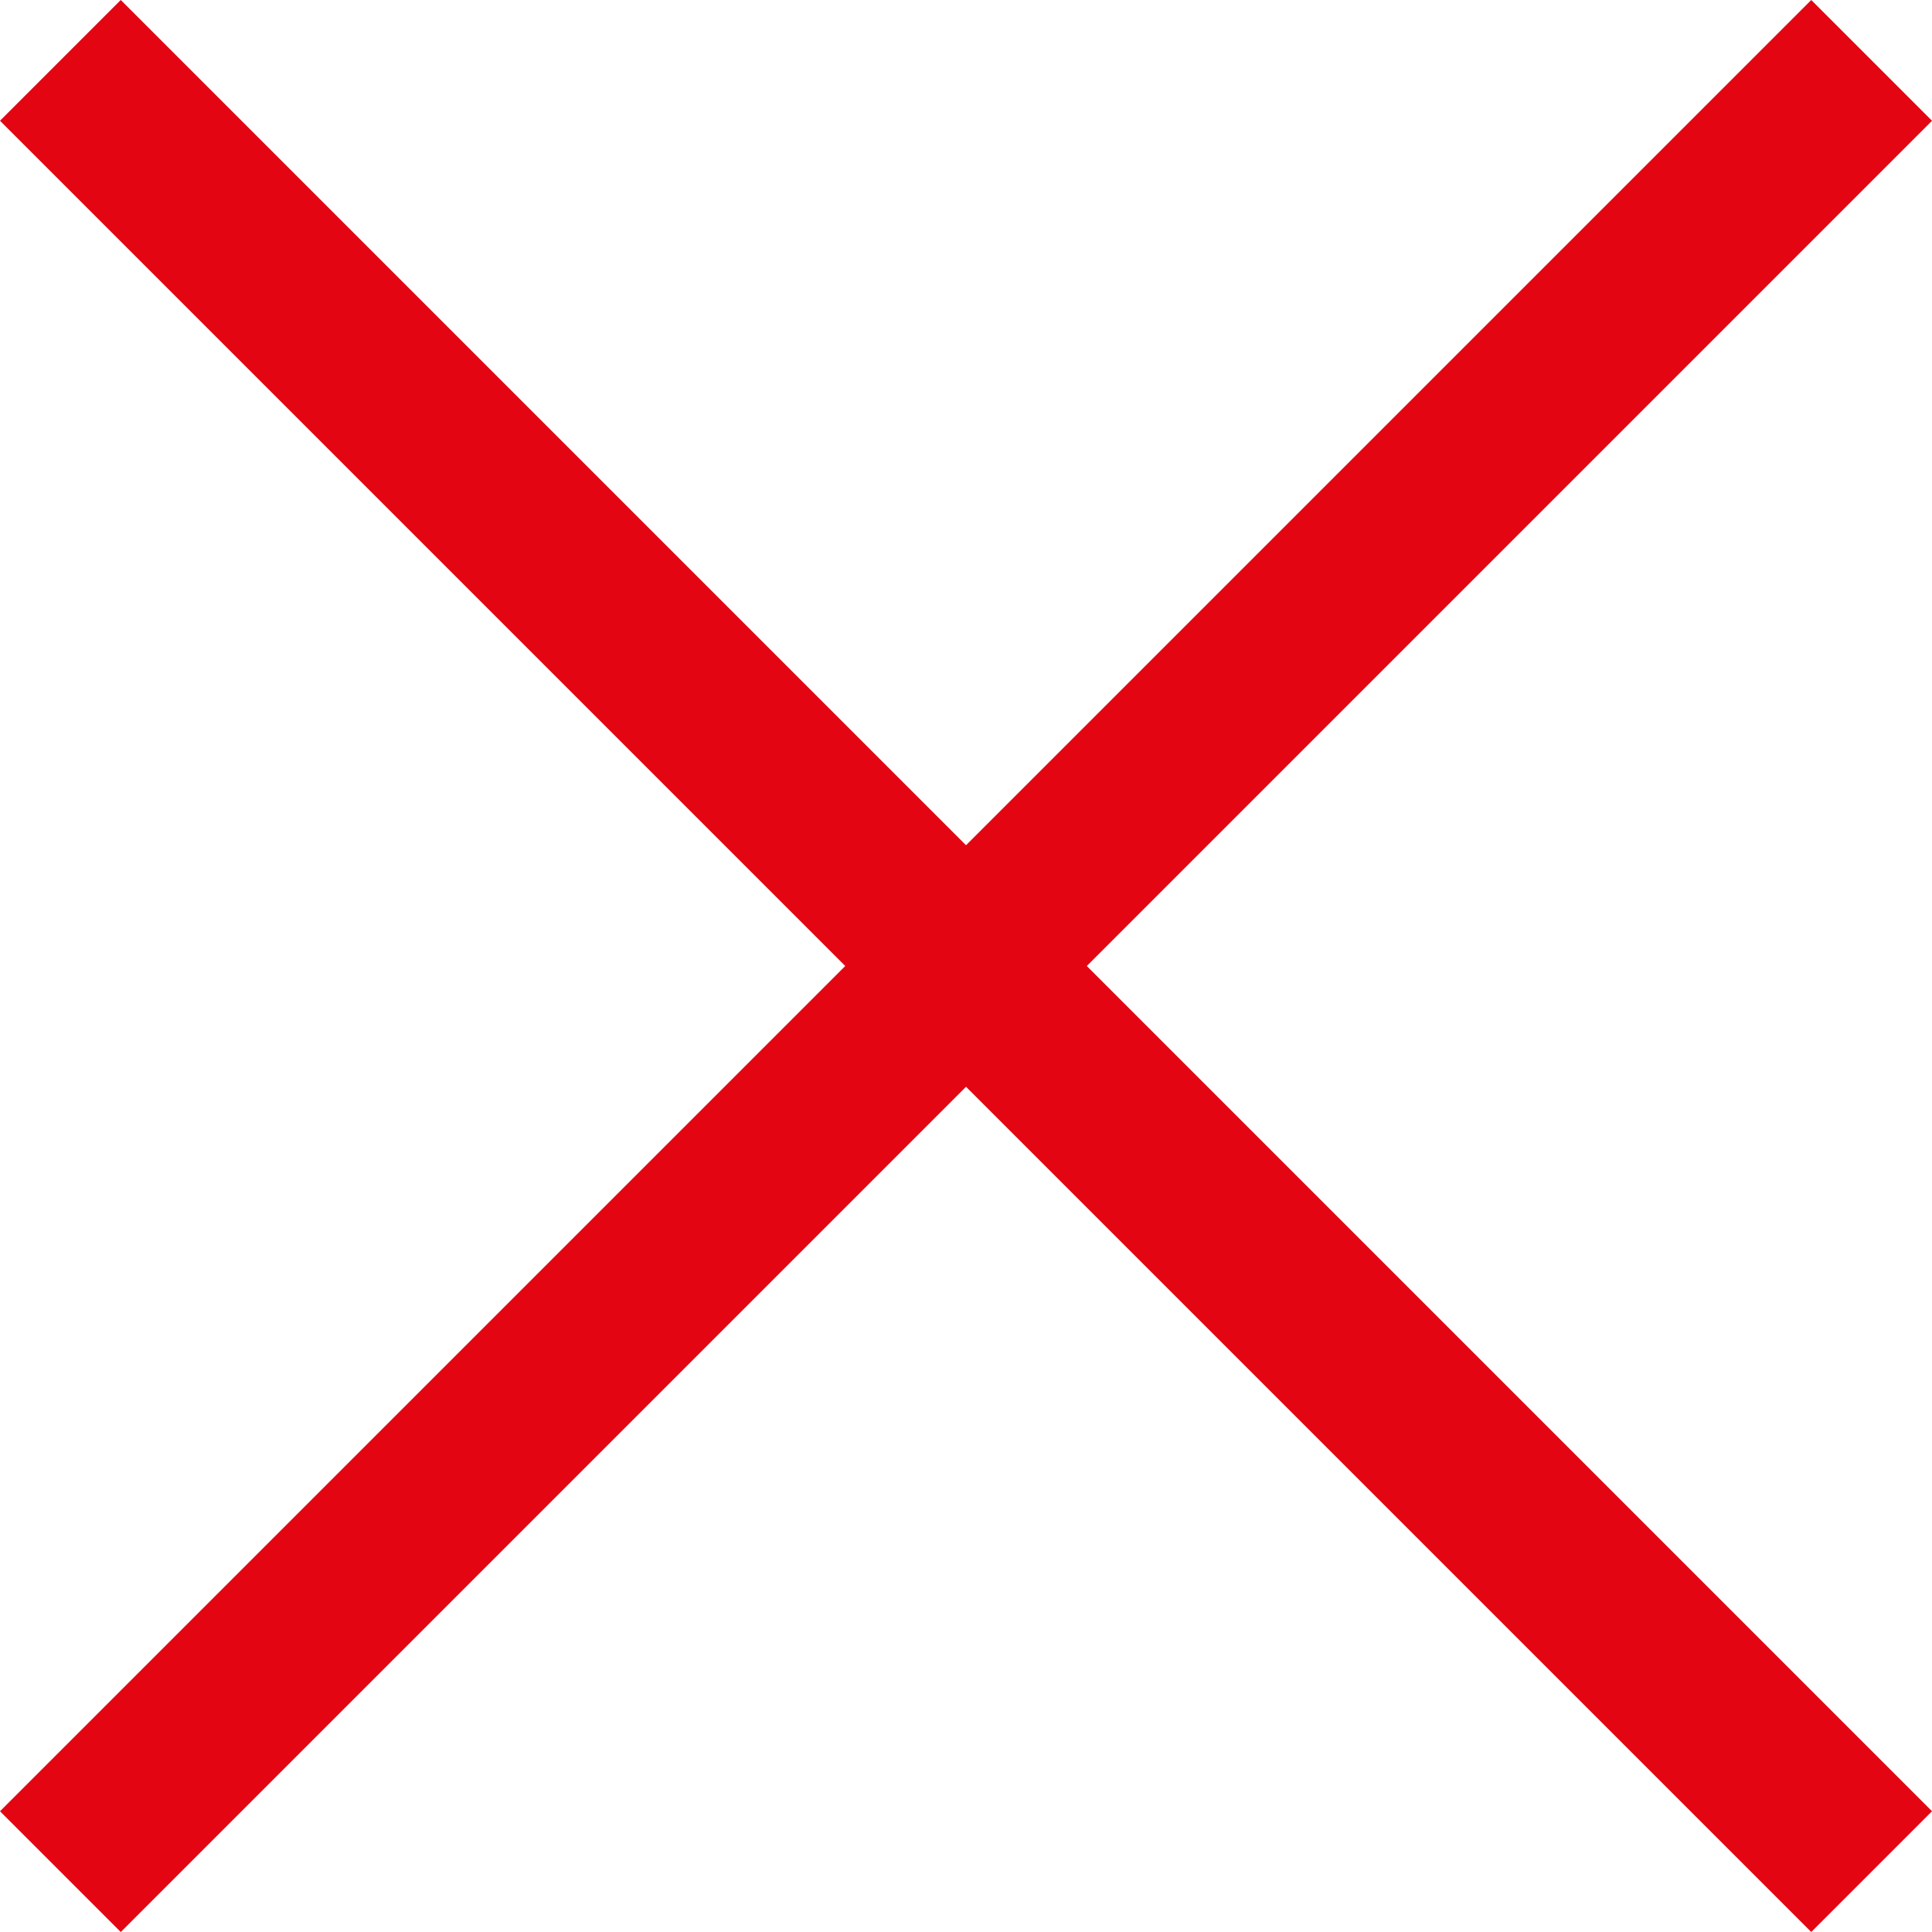
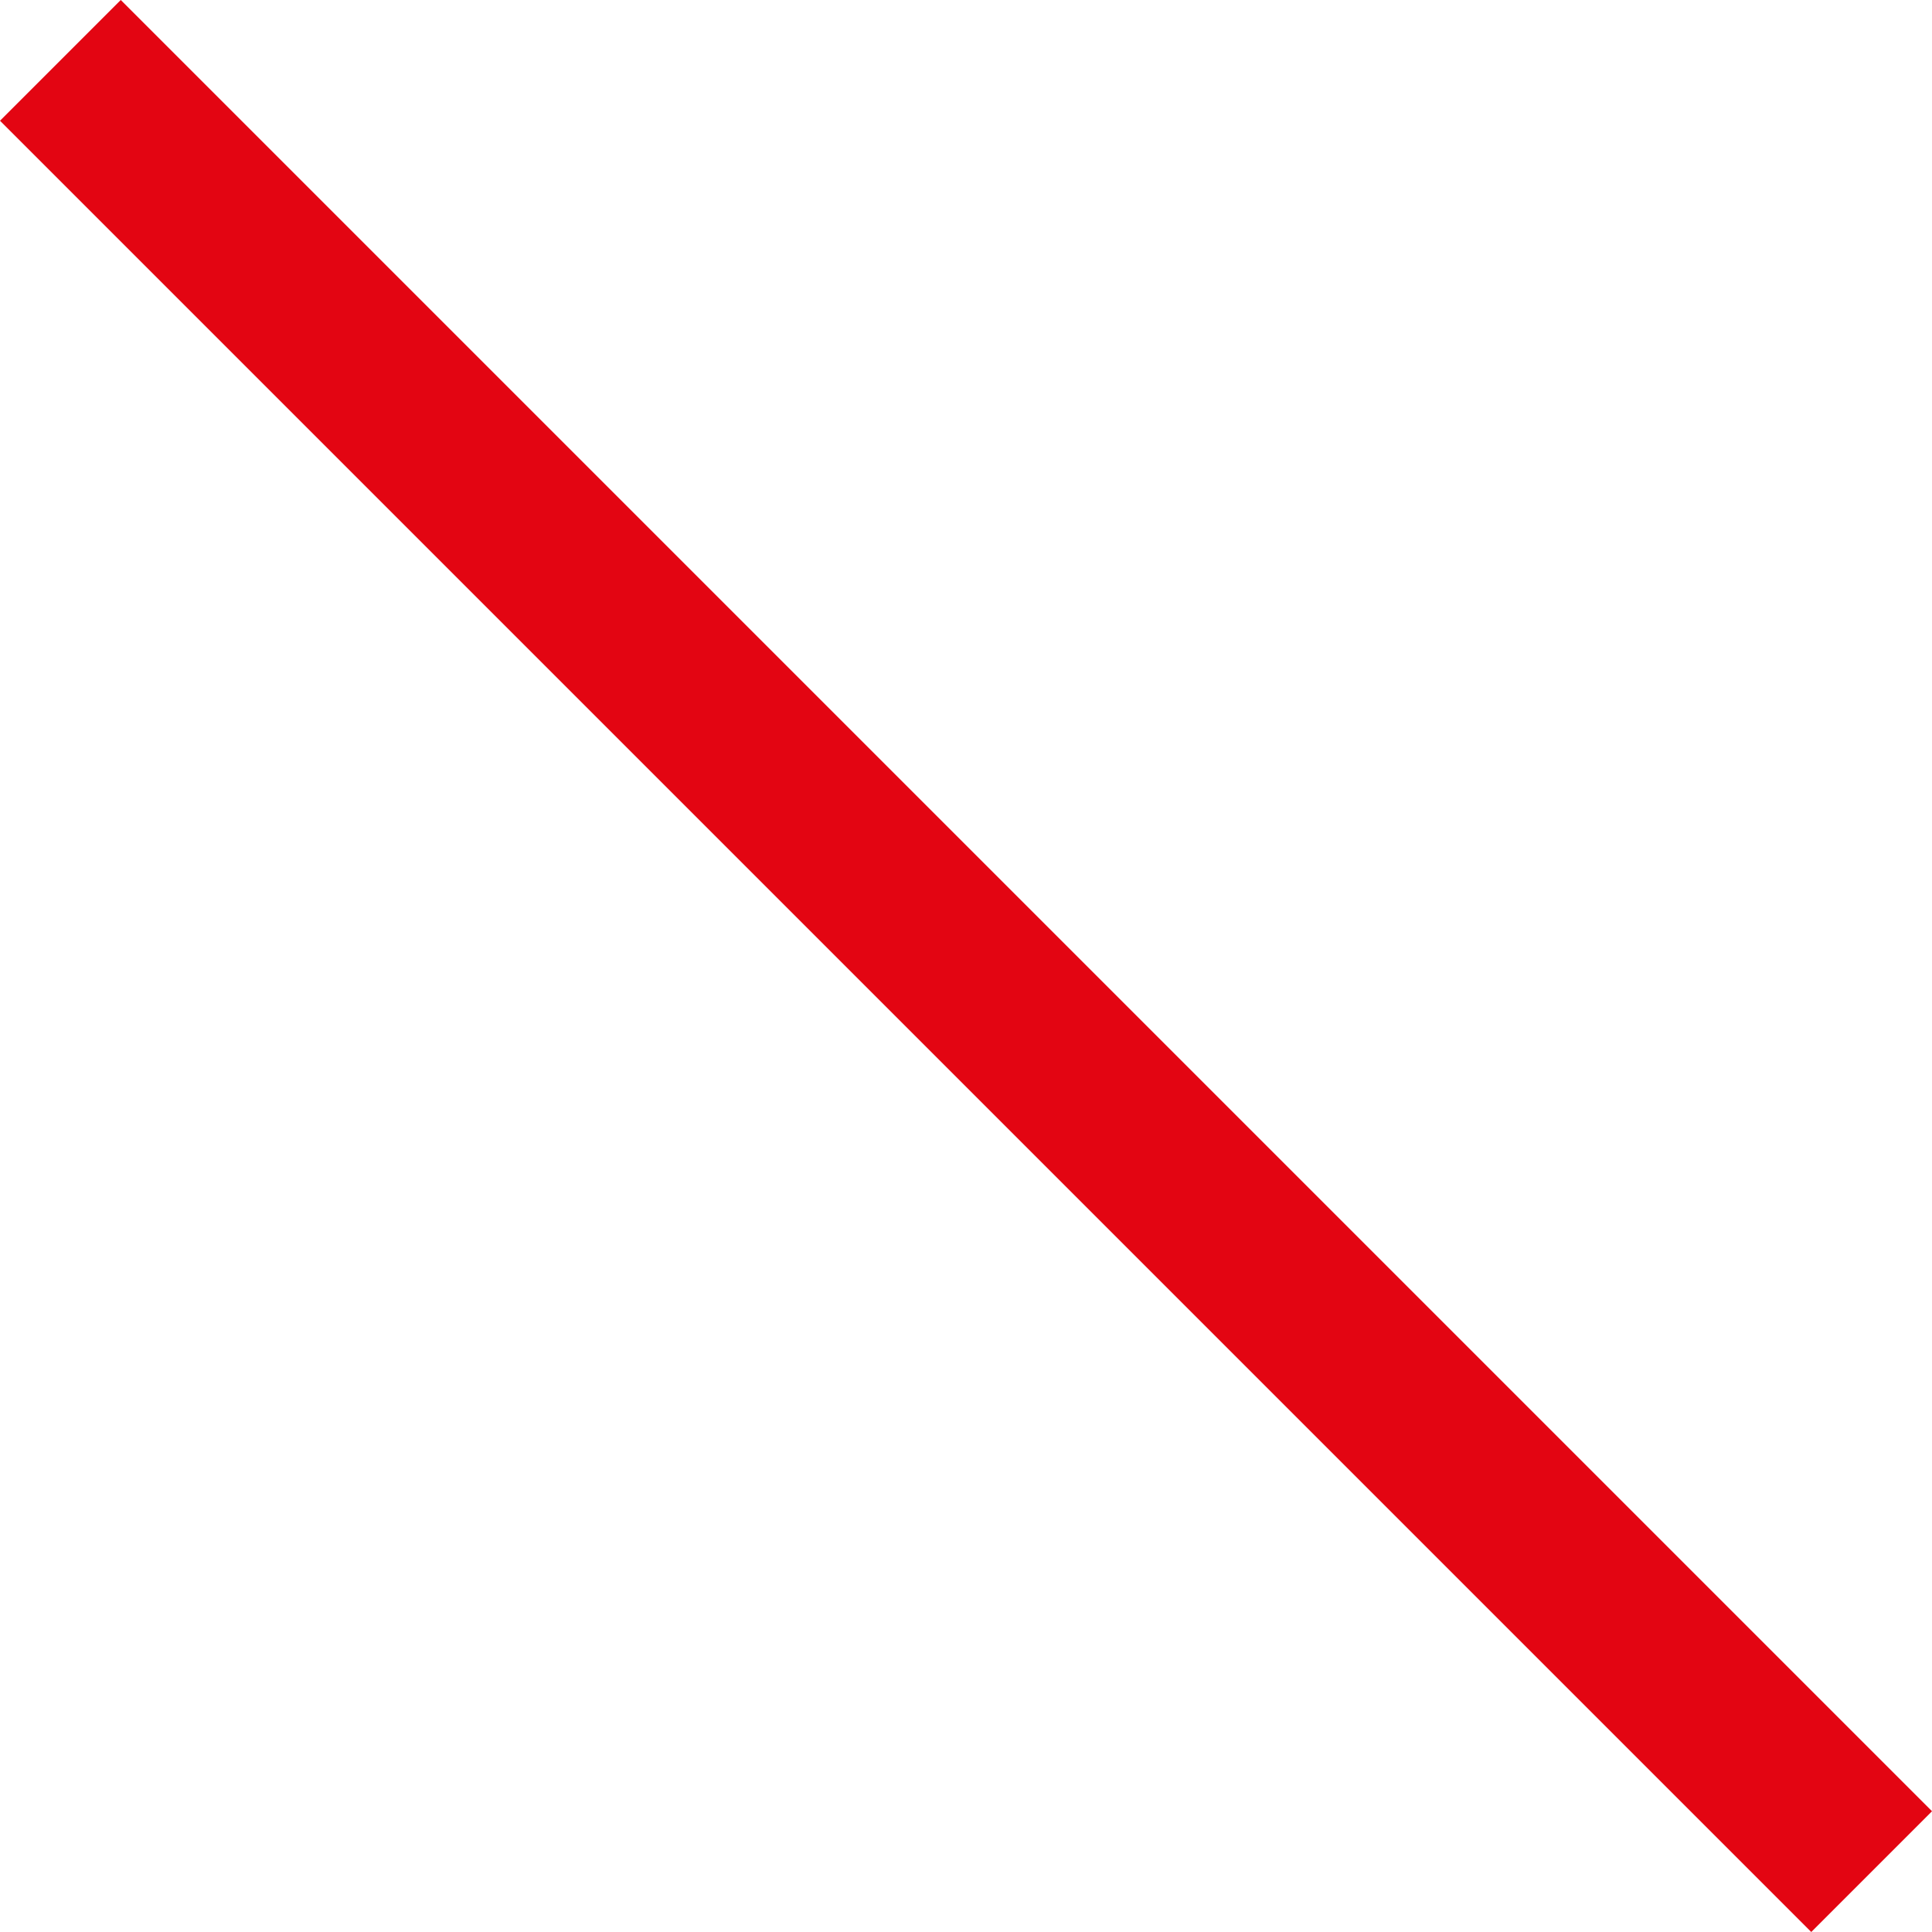
<svg xmlns="http://www.w3.org/2000/svg" width="33.941" height="33.941" viewBox="0 0 33.941 33.941">
  <g id="Group_325" data-name="Group 325" transform="translate(-305.059 -31.529)">
-     <rect id="Rectangle_302" data-name="Rectangle 302" width="45" height="3" transform="translate(305.059 63.349) rotate(-45)" fill="#e30512" />
    <rect id="Rectangle_379" data-name="Rectangle 379" width="45" height="3" transform="translate(336.879 65.47) rotate(-135)" fill="#e30512" />
  </g>
</svg>